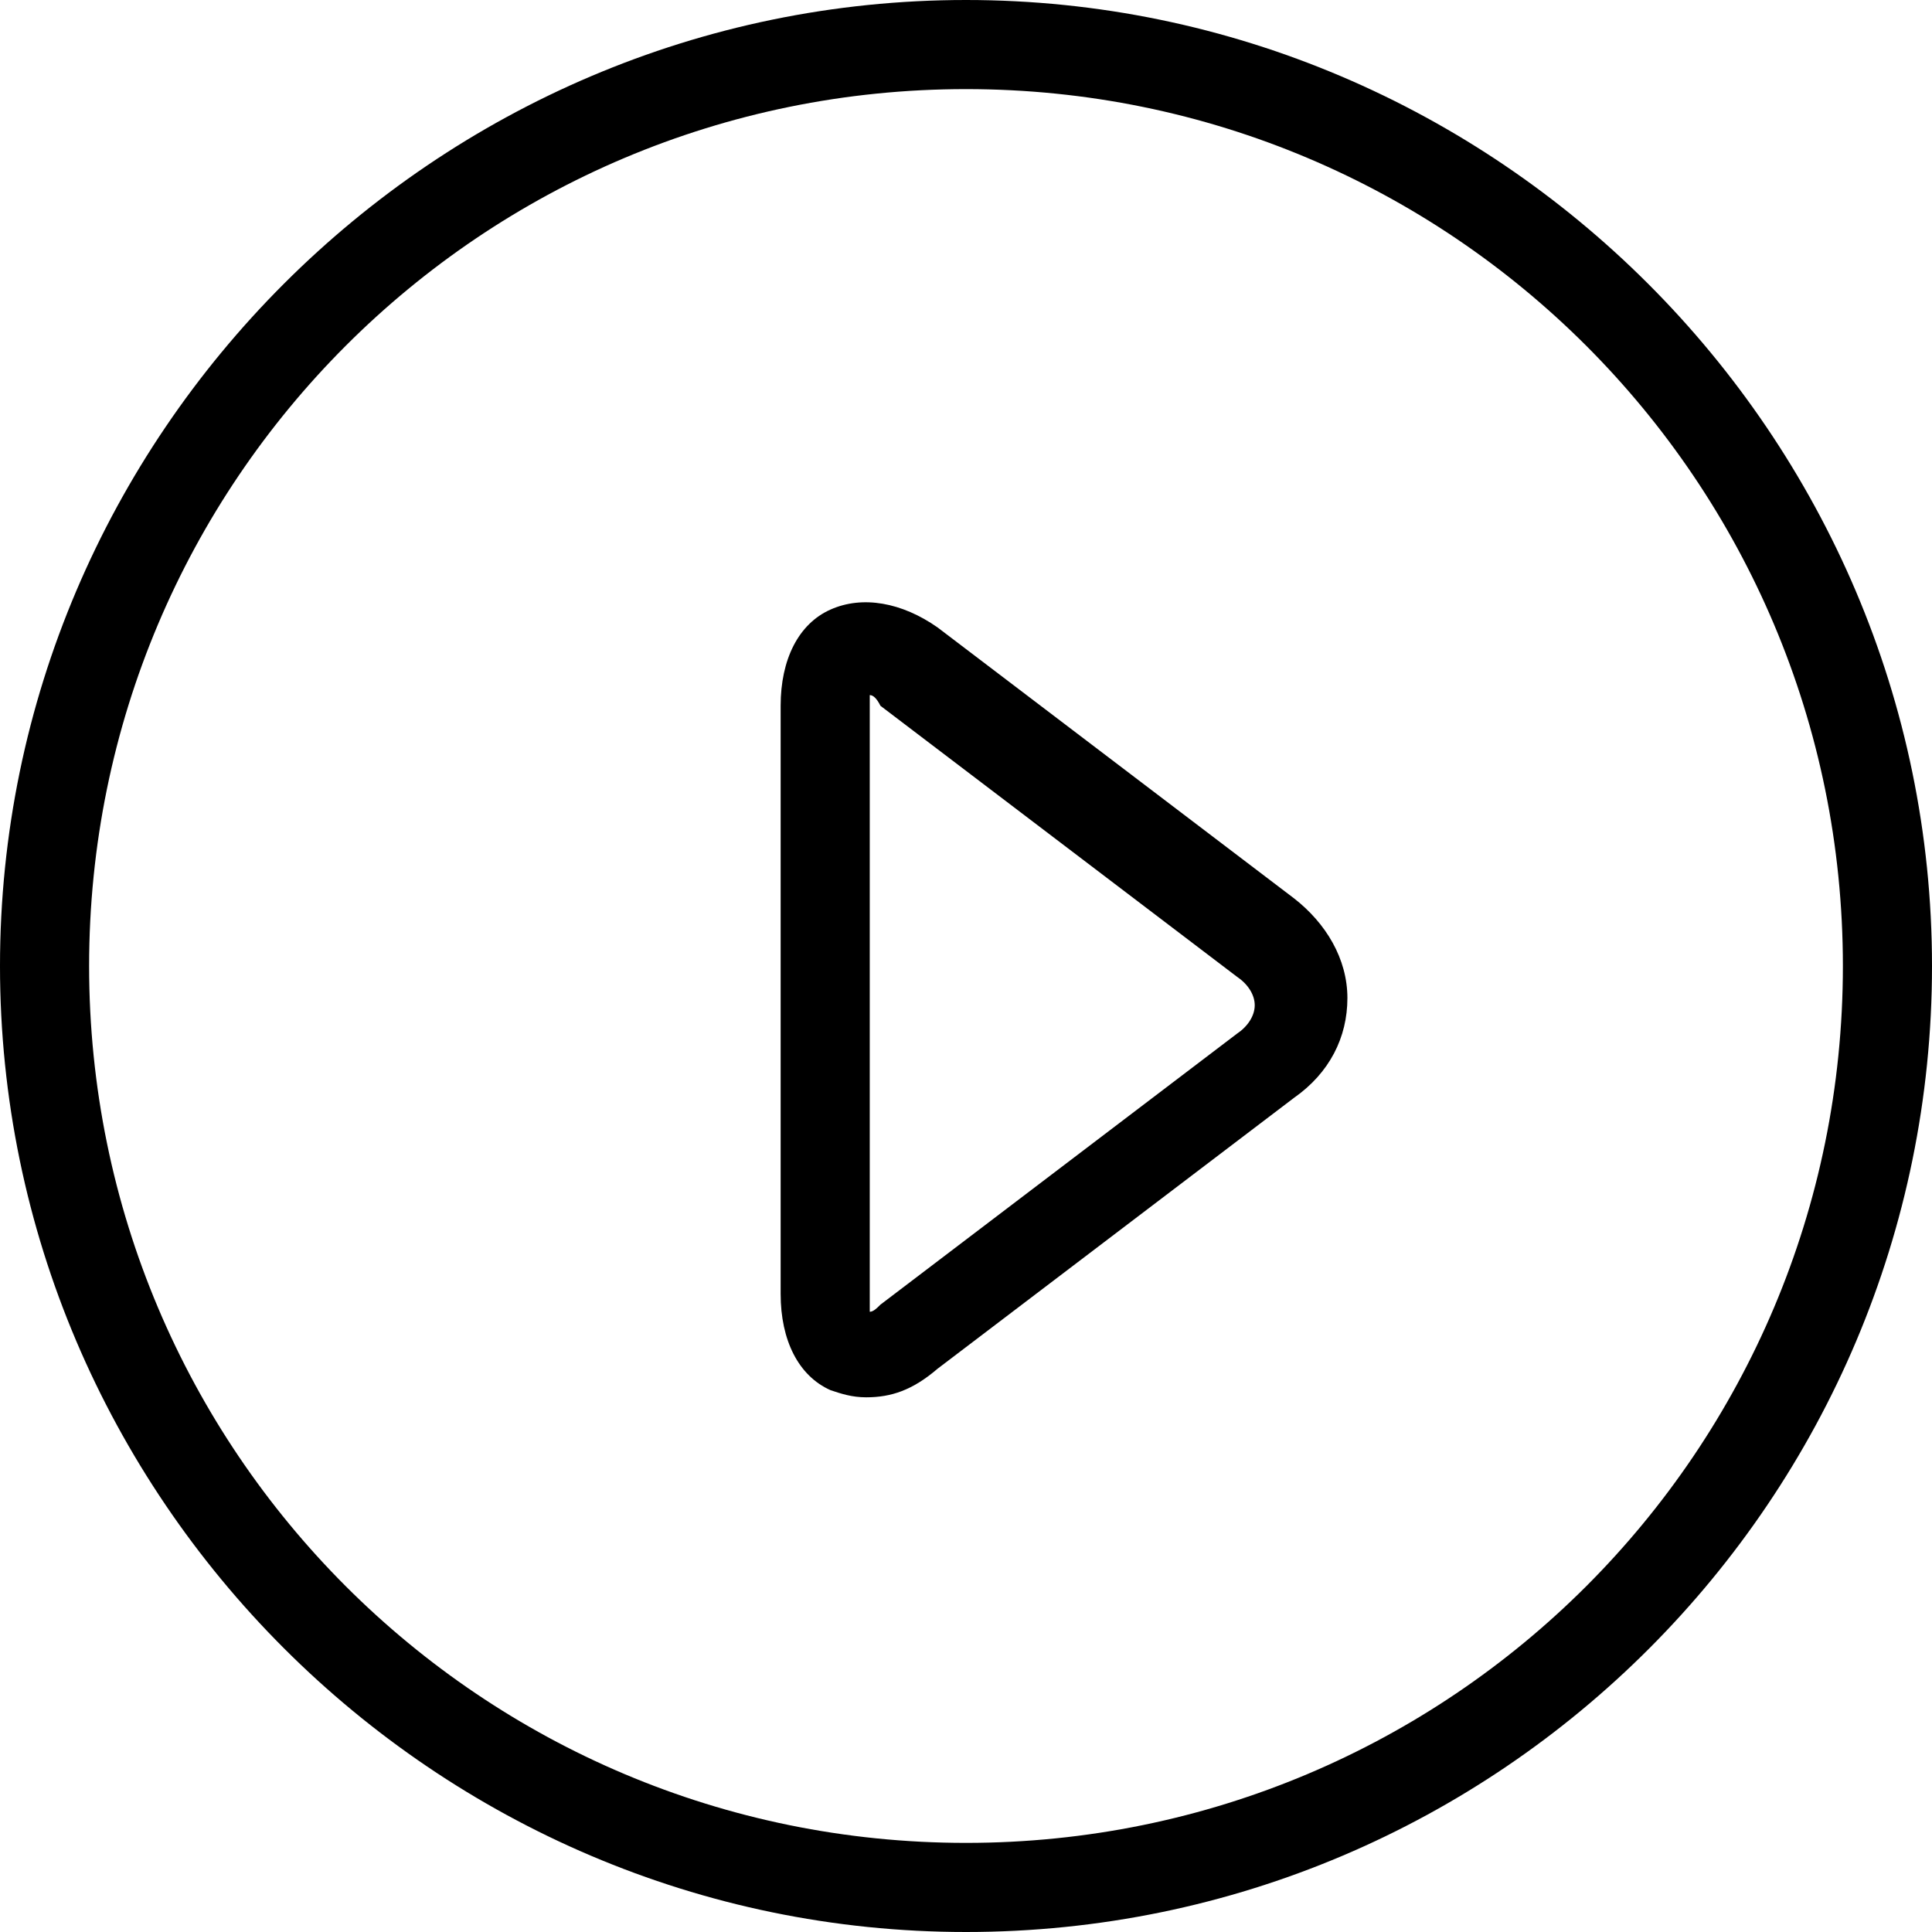
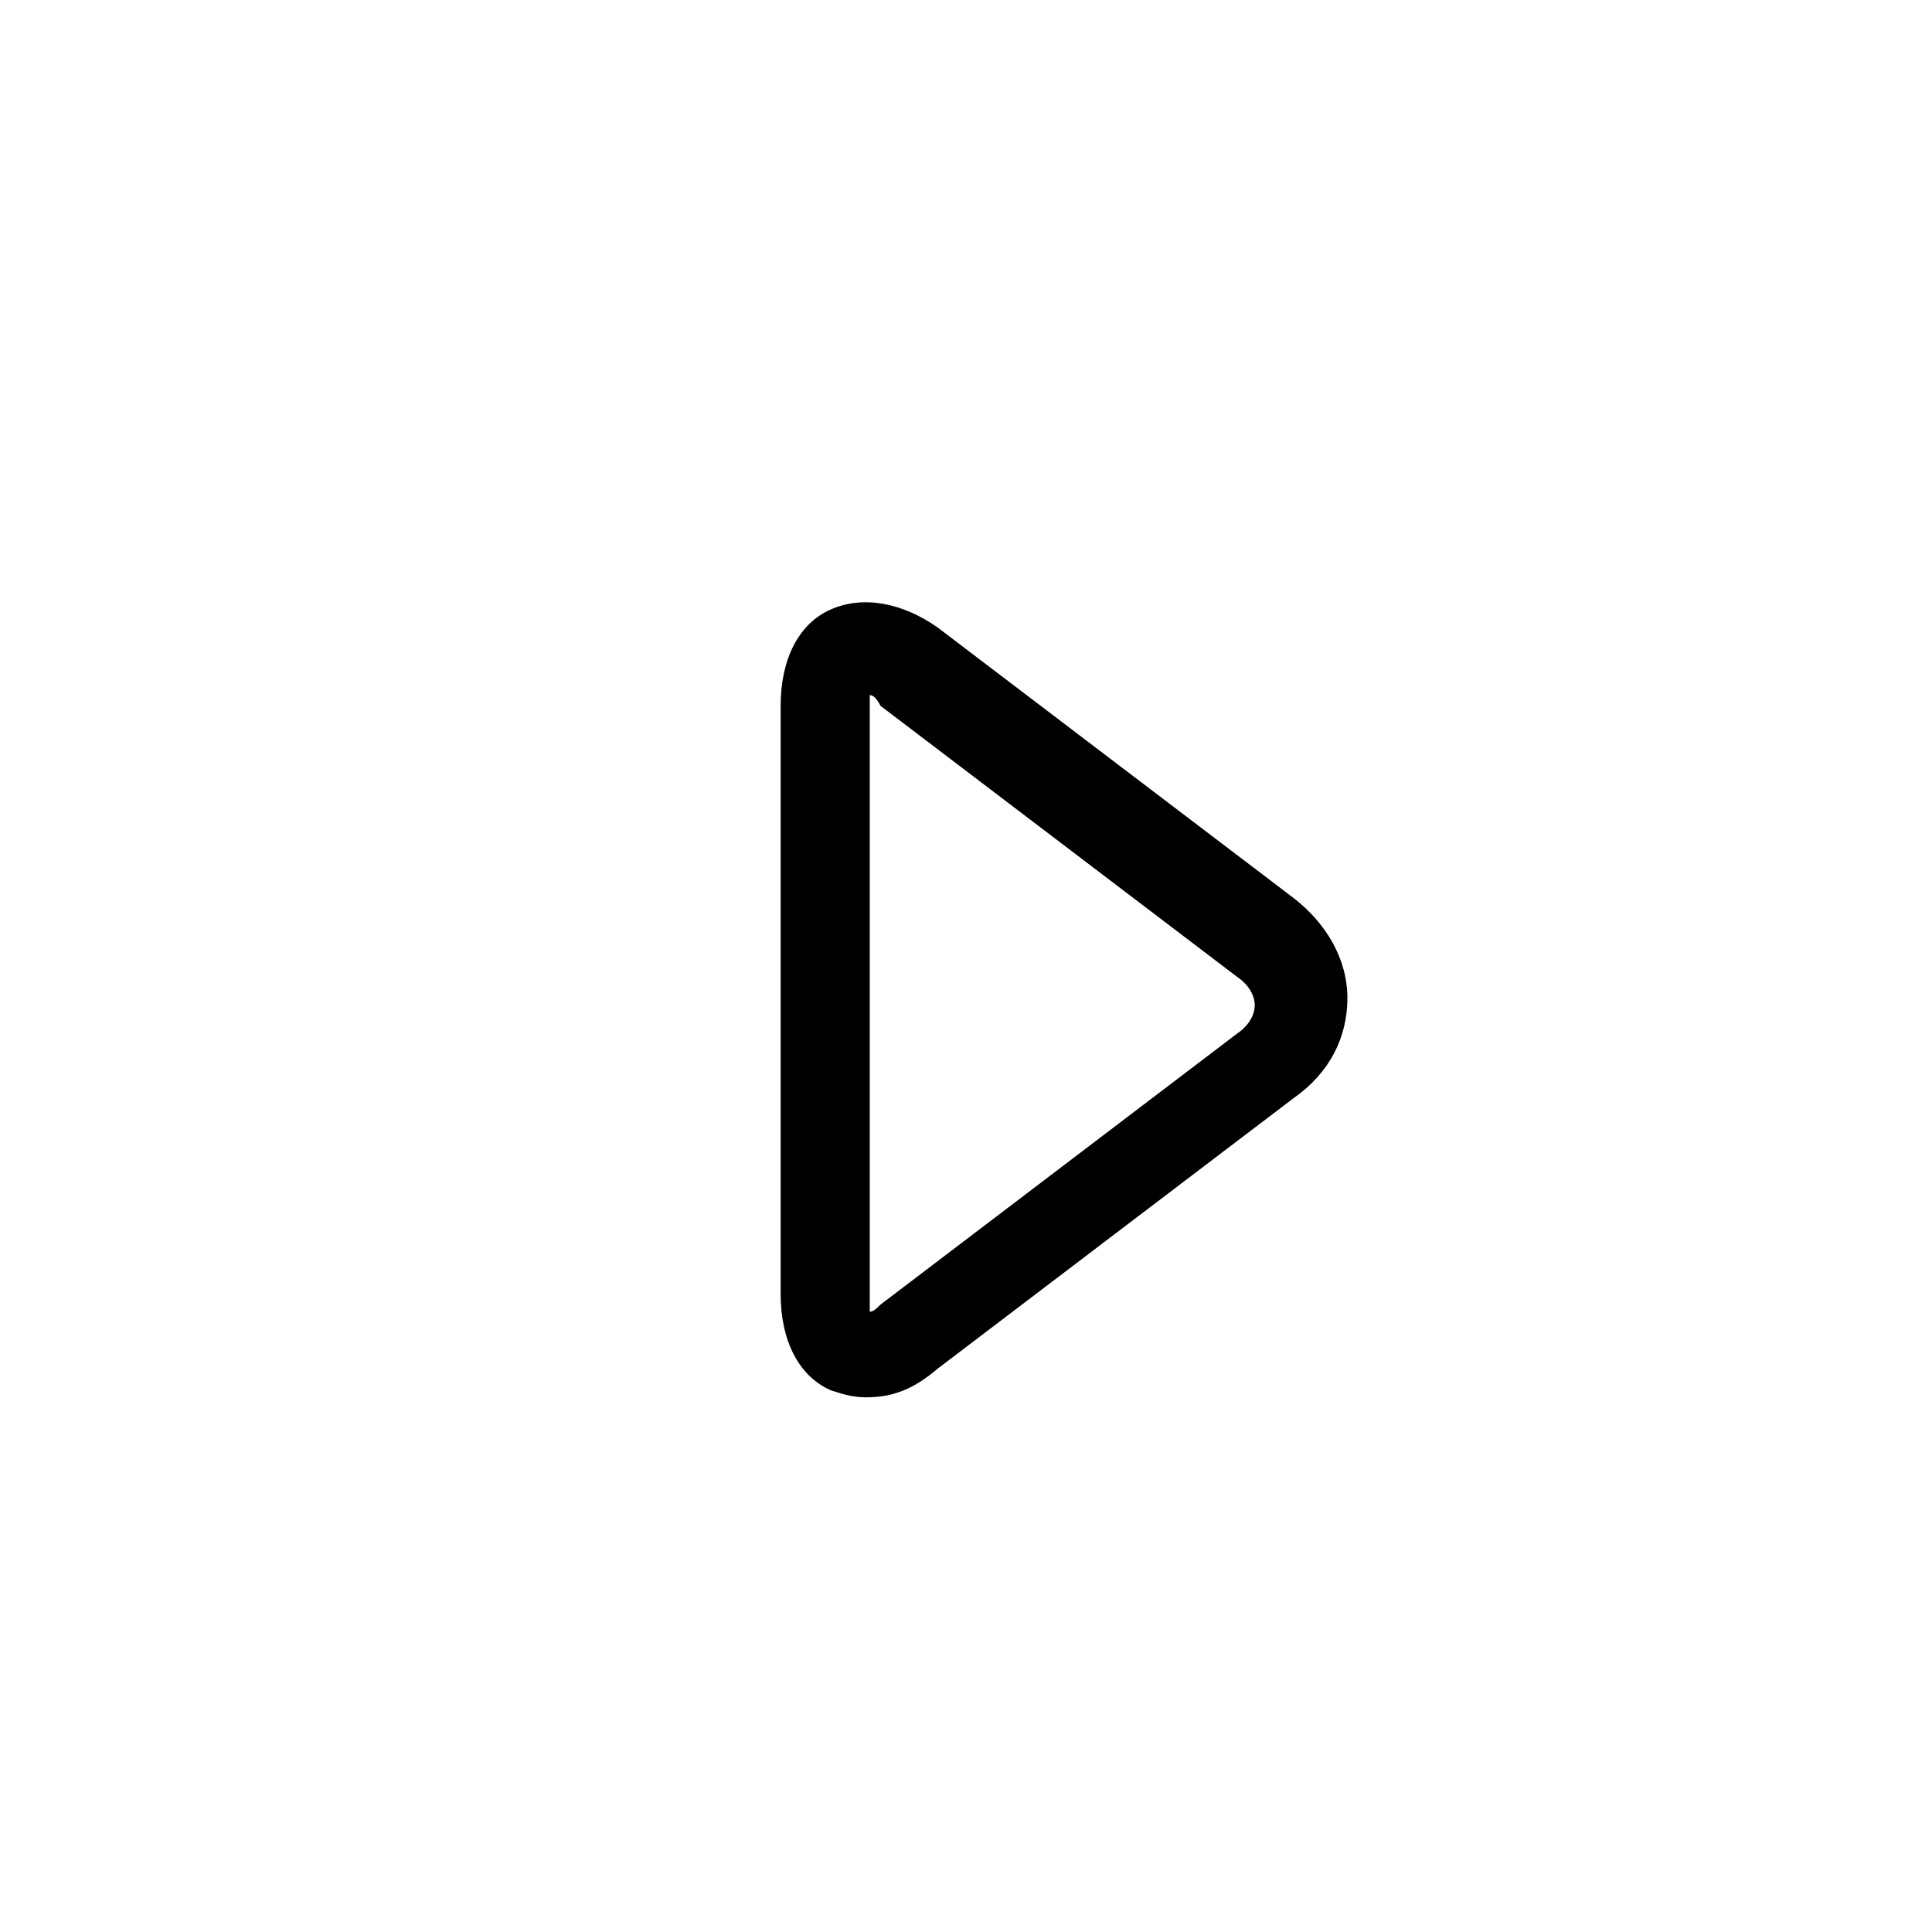
<svg xmlns="http://www.w3.org/2000/svg" version="1.1" id="Capa_1" x="0px" y="0px" viewBox="0 0 523.182 523.182" style="enable-background:new 0 0 523.182 523.182;" xml:space="preserve">
  <g>
    <g>
-       <path d="M261.591,523.182C117.764,523.182,0,405.418,0,261.591S117.764,0,261.591,0s261.591,117.764,261.591,261.591    S406.383,523.182,261.591,523.182z M261.591,24.132c-131.278,0-237.459,106.181-237.459,237.459S130.313,499.05,261.591,499.05    S499.05,392.869,499.05,261.591S392.869,24.132,261.591,24.132z" />
-       <path d="M234.563,378.39c-3.861,0-6.757-0.965-9.653-1.931c-8.688-3.861-13.514-13.514-13.514-26.063V191.126    c0-12.549,4.826-22.201,13.514-26.063c8.688-3.861,19.306-1.931,28.958,4.826l96.528,73.361    c8.688,6.757,14.479,16.41,14.479,27.028s-4.826,20.271-14.479,27.028l-96.528,73.361    C247.112,376.459,241.32,378.39,234.563,378.39z M235.528,188.23c0,0.965,0,1.931,0,3.861v159.271c0,1.931,0,2.896,0,3.861    c0.965,0,1.931-0.965,2.896-1.931l96.528-73.361c2.896-1.931,4.826-4.826,4.826-7.722s-1.931-5.792-4.826-7.722l-96.528-73.361    C237.459,189.195,236.494,188.23,235.528,188.23z" />
+       <path d="M234.563,378.39c-3.861,0-6.757-0.965-9.653-1.931c-8.688-3.861-13.514-13.514-13.514-26.063V191.126    c0-12.549,4.826-22.201,13.514-26.063c8.688-3.861,19.306-1.931,28.958,4.826l96.528,73.361    c8.688,6.757,14.479,16.41,14.479,27.028s-4.826,20.271-14.479,27.028l-96.528,73.361    C247.112,376.459,241.32,378.39,234.563,378.39z M235.528,188.23c0,0.965,0,1.931,0,3.861v159.271c0,1.931,0,2.896,0,3.861    c0.965,0,1.931-0.965,2.896-1.931l96.528-73.361c2.896-1.931,4.826-4.826,4.826-7.722s-1.931-5.792-4.826-7.722l-96.528-73.361    C237.459,189.195,236.494,188.23,235.528,188.23" />
    </g>
    <g>
	</g>
    <g>
	</g>
    <g>
	</g>
    <g>
	</g>
    <g>
	</g>
    <g>
	</g>
    <g>
	</g>
    <g>
	</g>
    <g>
	</g>
    <g>
	</g>
    <g>
	</g>
    <g>
	</g>
    <g>
	</g>
    <g>
	</g>
    <g>
	</g>
  </g>
  <g>
</g>
  <g>
</g>
  <g>
</g>
  <g>
</g>
  <g>
</g>
  <g>
</g>
  <g>
</g>
  <g>
</g>
  <g>
</g>
  <g>
</g>
  <g>
</g>
  <g>
</g>
  <g>
</g>
  <g>
</g>
  <g>
</g>
</svg>